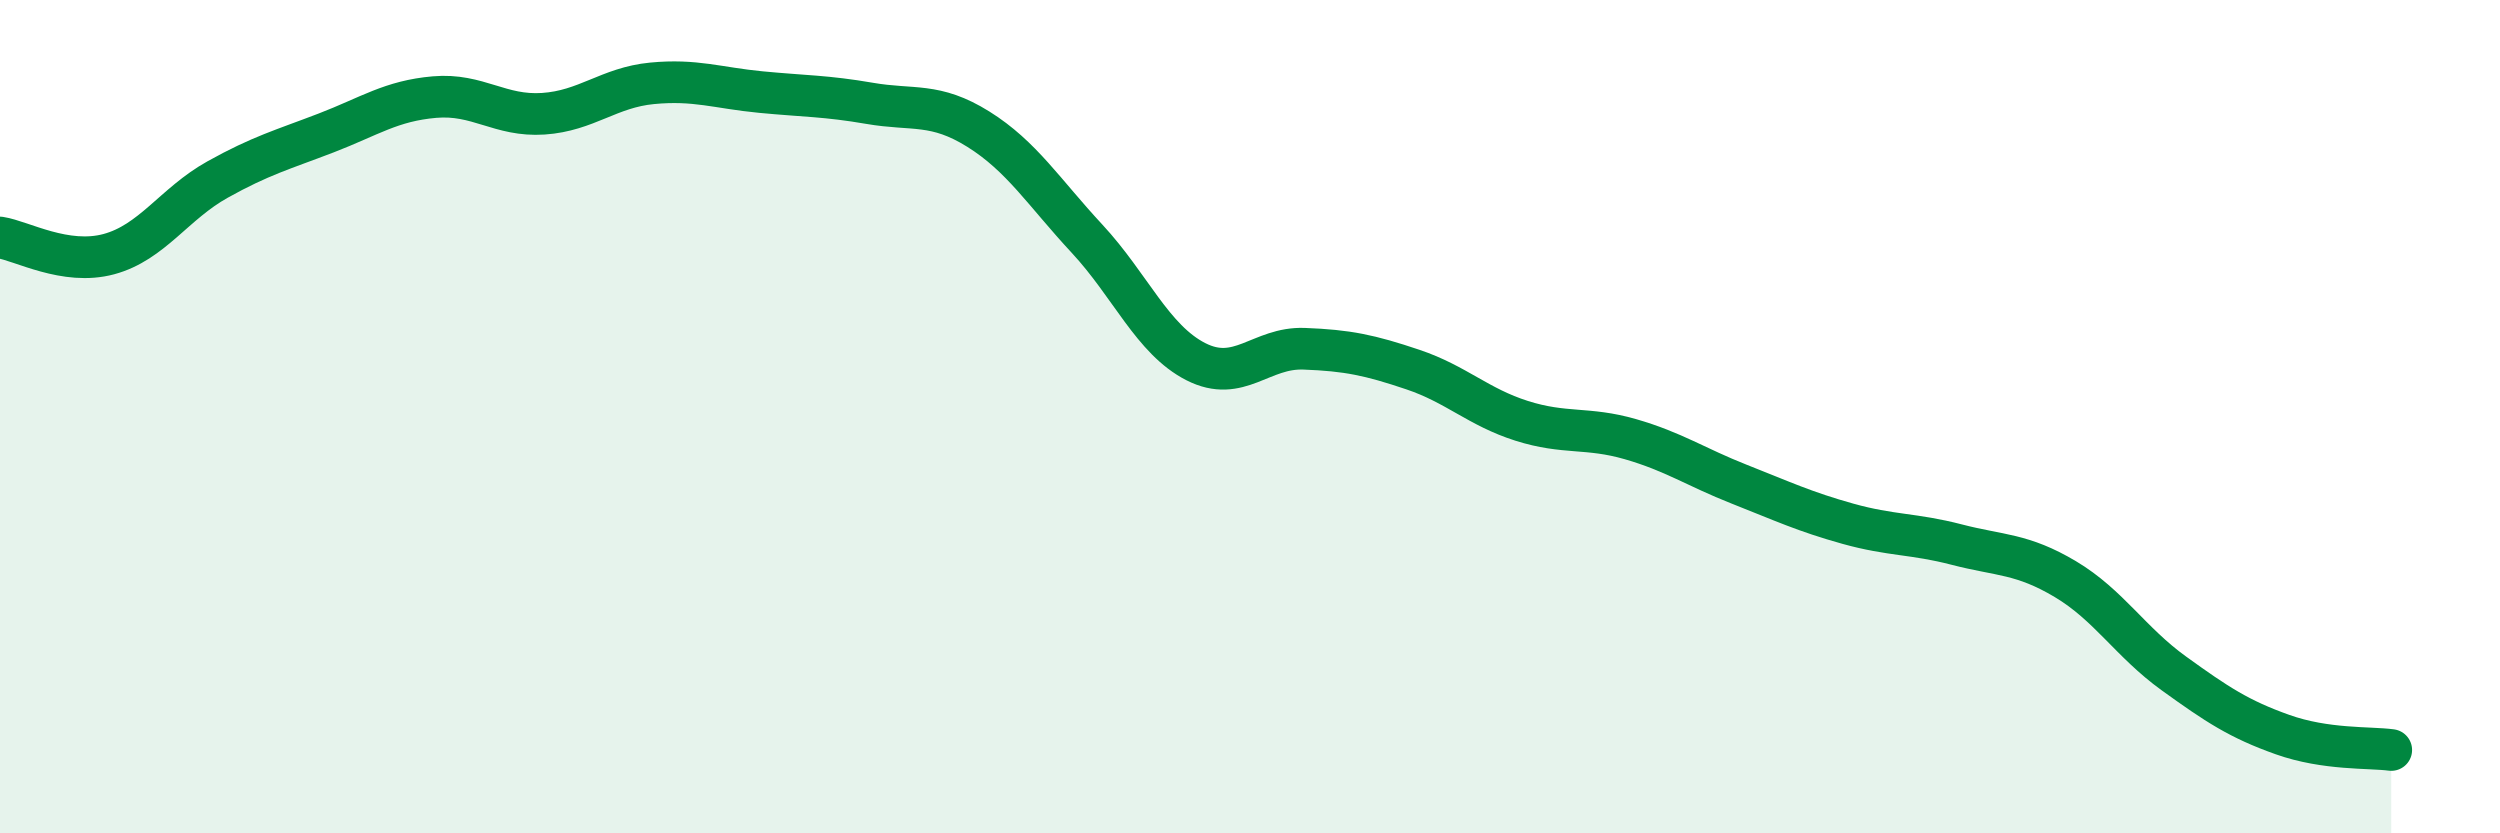
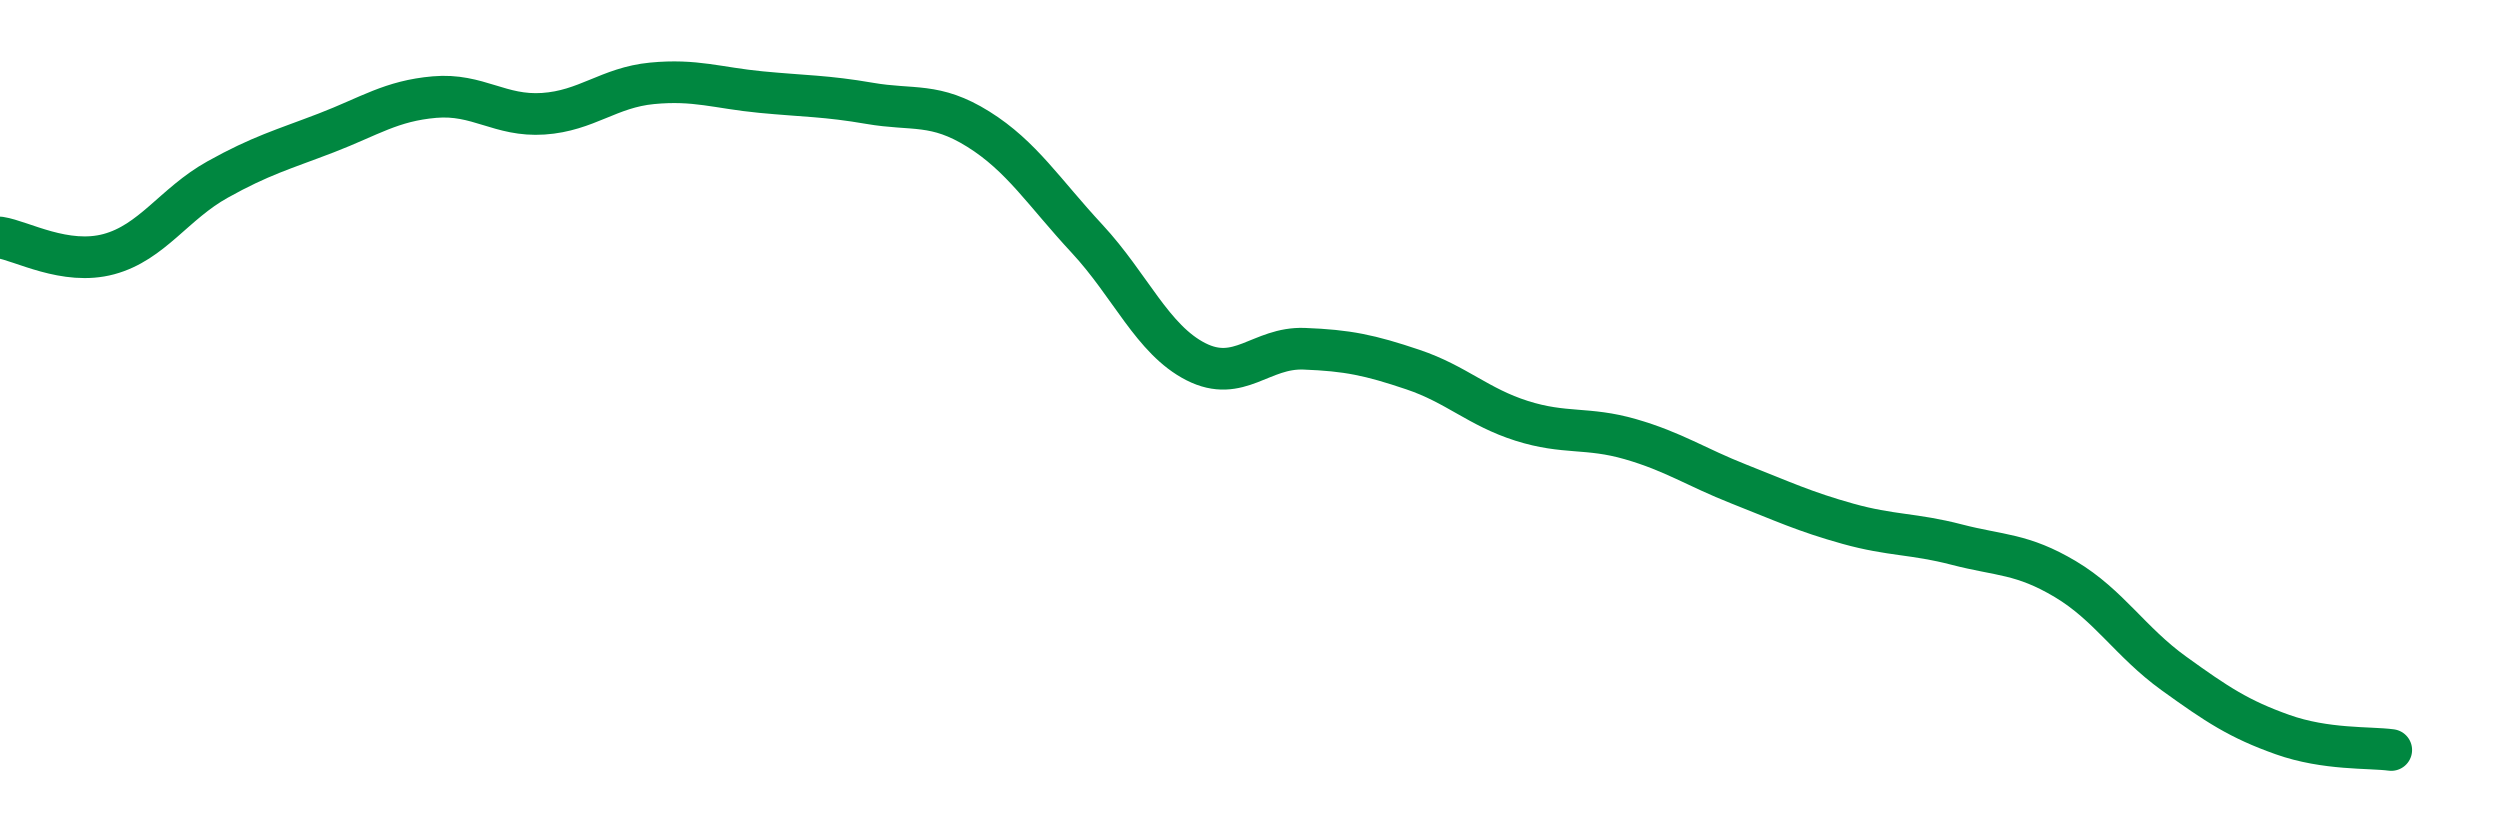
<svg xmlns="http://www.w3.org/2000/svg" width="60" height="20" viewBox="0 0 60 20">
-   <path d="M 0,5.7 C 0.52,5.78 1.57,6.38 2.61,6.1 C 3.65,5.82 4.18,4.89 5.22,4.31 C 6.26,3.73 6.79,3.59 7.83,3.19 C 8.87,2.79 9.39,2.42 10.43,2.33 C 11.47,2.24 12,2.8 13.04,2.73 C 14.08,2.66 14.61,2.1 15.65,2 C 16.69,1.9 17.22,2.11 18.26,2.21 C 19.3,2.31 19.83,2.3 20.87,2.48 C 21.91,2.66 22.44,2.45 23.48,3.1 C 24.52,3.75 25.05,4.61 26.09,5.73 C 27.13,6.85 27.66,8.15 28.7,8.68 C 29.74,9.21 30.26,8.33 31.3,8.37 C 32.34,8.41 32.87,8.52 33.91,8.87 C 34.95,9.22 35.48,9.77 36.52,10.1 C 37.56,10.43 38.09,10.24 39.13,10.54 C 40.17,10.84 40.7,11.21 41.74,11.62 C 42.78,12.03 43.31,12.28 44.35,12.57 C 45.39,12.86 45.92,12.8 46.96,13.07 C 48,13.34 48.53,13.28 49.57,13.9 C 50.61,14.52 51.13,15.41 52.17,16.16 C 53.21,16.91 53.74,17.26 54.78,17.63 C 55.82,18 56.87,17.93 57.39,18L57.39 20L0 20Z" fill="#008740" opacity="0.1" stroke-linecap="round" stroke-linejoin="round" />
  <path d="M 0,5.7 C 0.52,5.78 1.57,6.38 2.61,6.1 C 3.65,5.82 4.18,4.89 5.22,4.31 C 6.26,3.73 6.79,3.59 7.83,3.19 C 8.87,2.79 9.39,2.42 10.43,2.33 C 11.47,2.24 12,2.8 13.04,2.73 C 14.08,2.66 14.61,2.1 15.65,2 C 16.69,1.9 17.22,2.11 18.26,2.21 C 19.3,2.31 19.83,2.3 20.87,2.48 C 21.91,2.66 22.44,2.45 23.48,3.1 C 24.52,3.75 25.05,4.61 26.09,5.73 C 27.13,6.85 27.66,8.15 28.7,8.68 C 29.74,9.21 30.26,8.33 31.3,8.37 C 32.34,8.41 32.87,8.52 33.91,8.87 C 34.95,9.22 35.48,9.77 36.52,10.1 C 37.56,10.43 38.09,10.24 39.13,10.54 C 40.17,10.84 40.7,11.21 41.74,11.62 C 42.78,12.03 43.31,12.28 44.35,12.57 C 45.39,12.86 45.92,12.8 46.96,13.07 C 48,13.34 48.53,13.28 49.57,13.9 C 50.61,14.52 51.13,15.41 52.17,16.16 C 53.21,16.91 53.74,17.26 54.78,17.63 C 55.82,18 56.87,17.93 57.39,18" stroke="#008740" stroke-width="1" fill="none" stroke-linecap="round" stroke-linejoin="round" />
</svg>